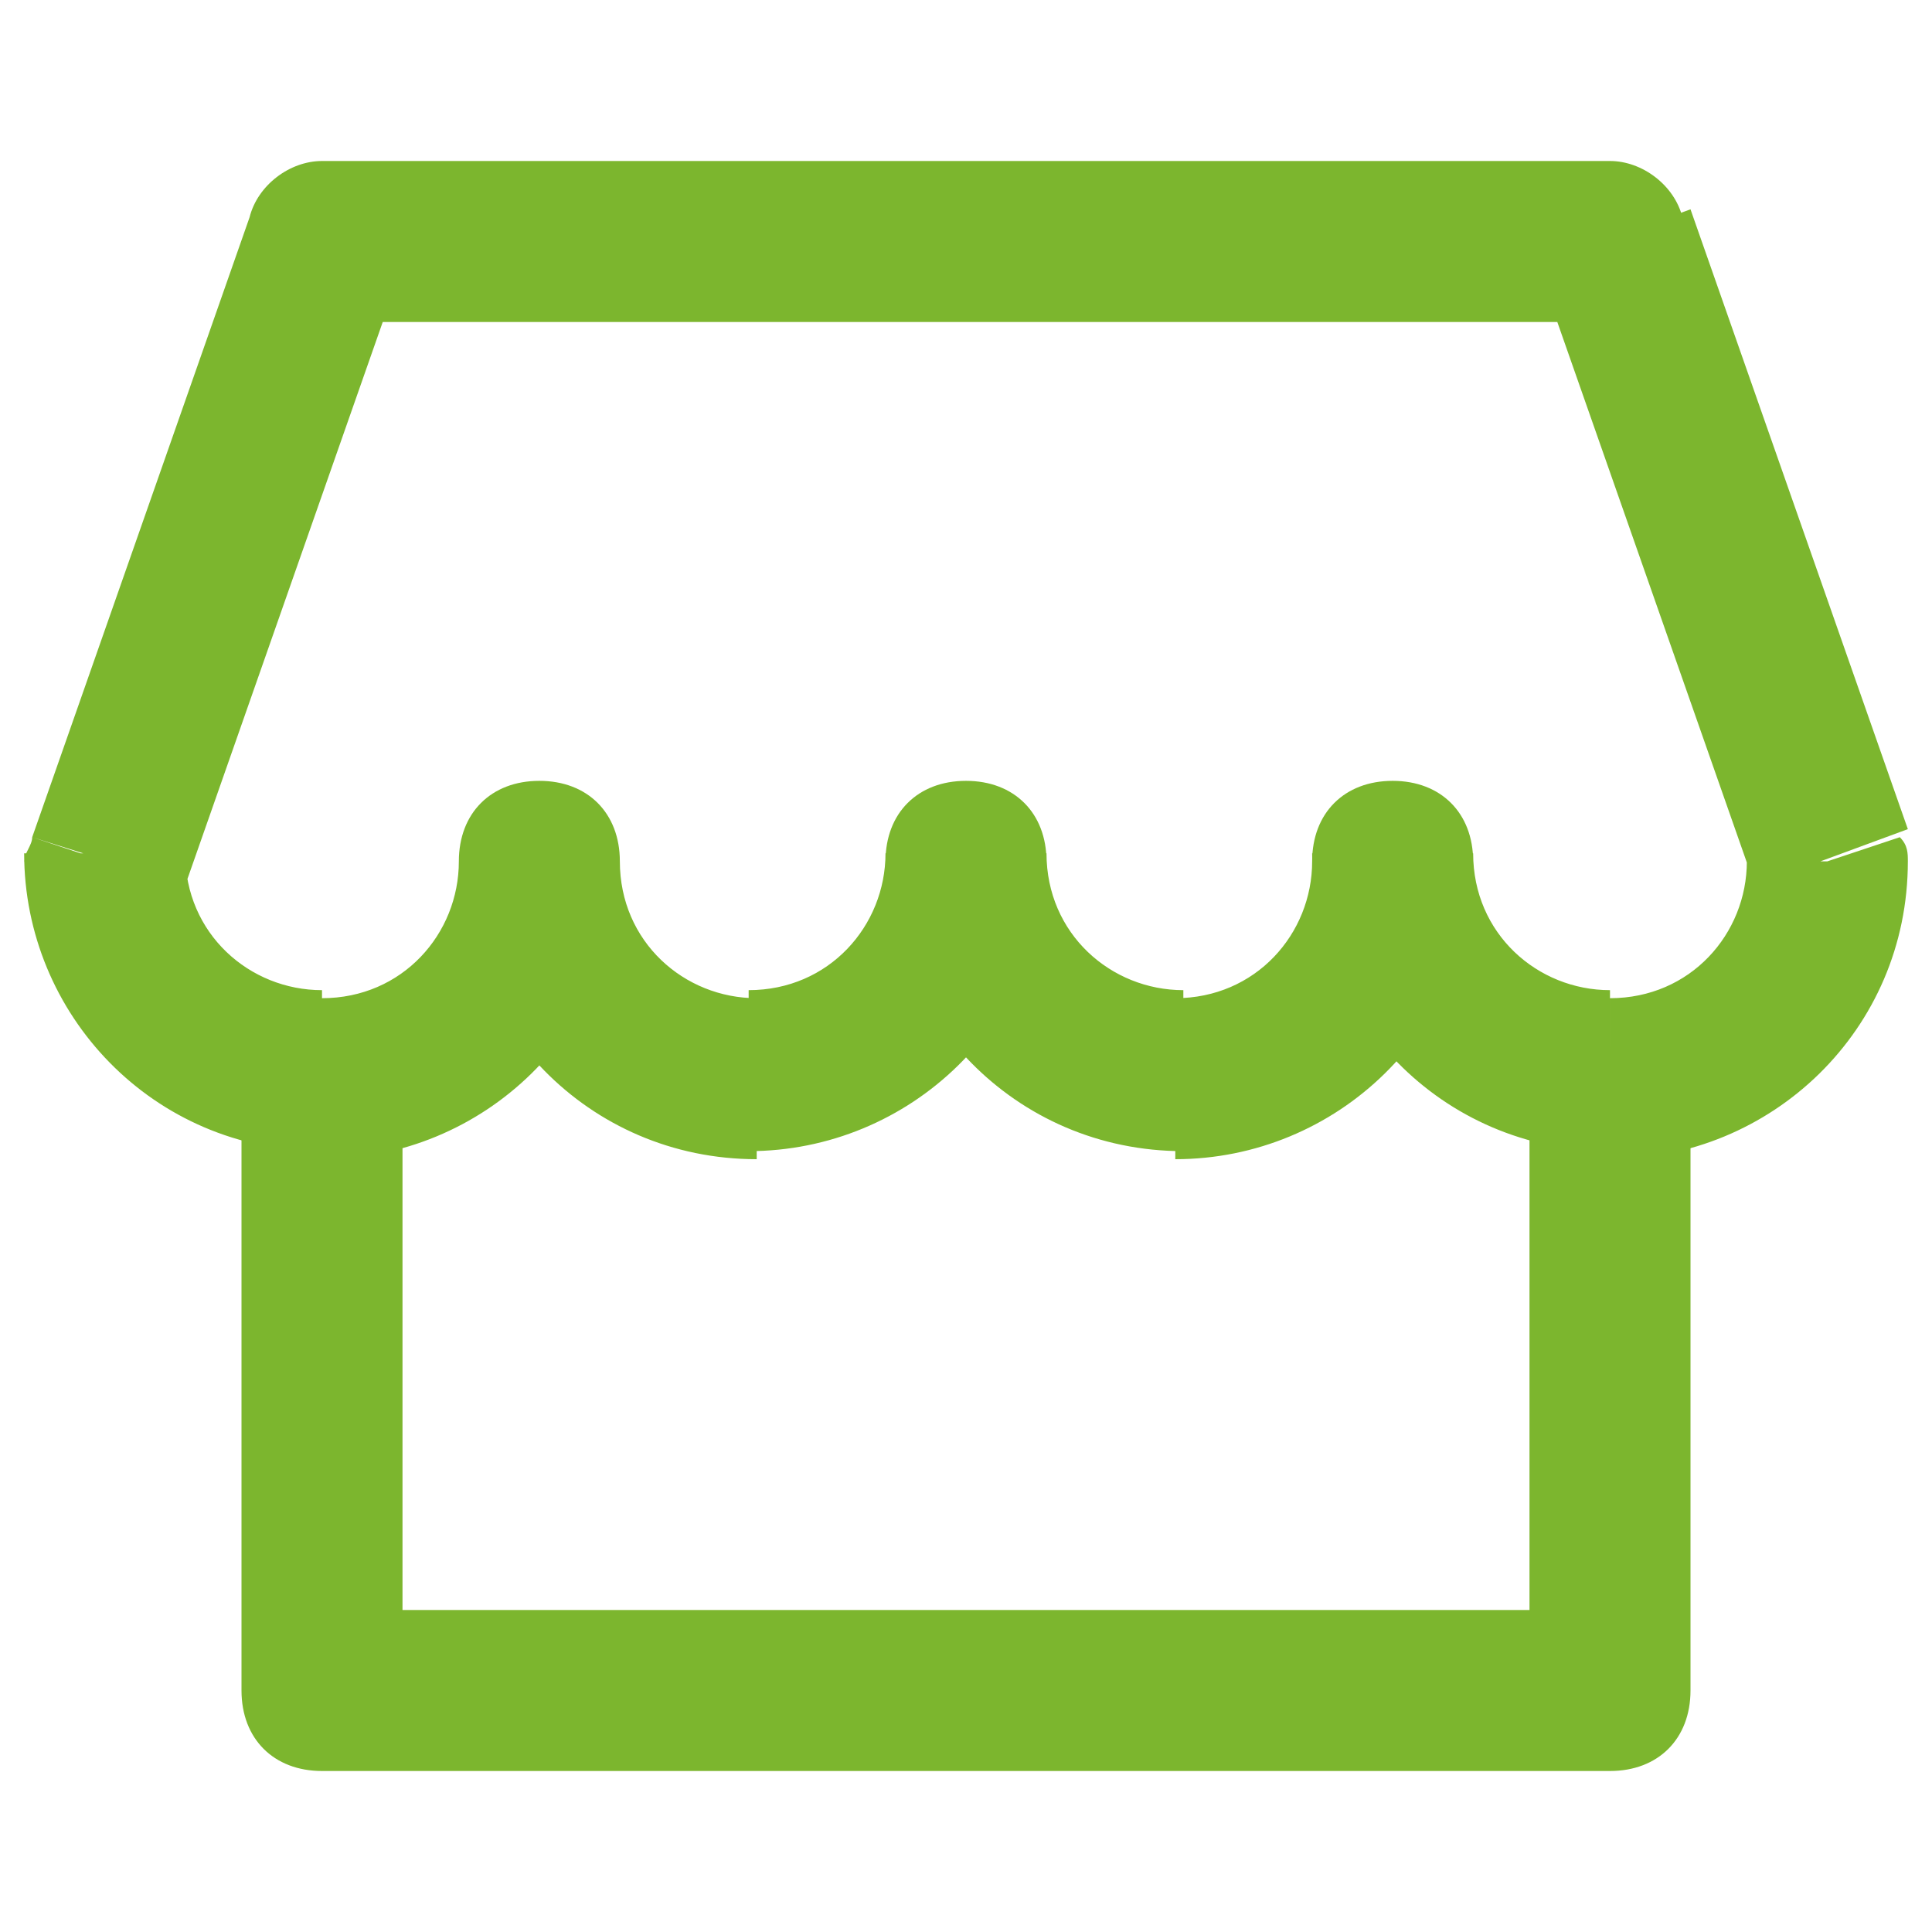
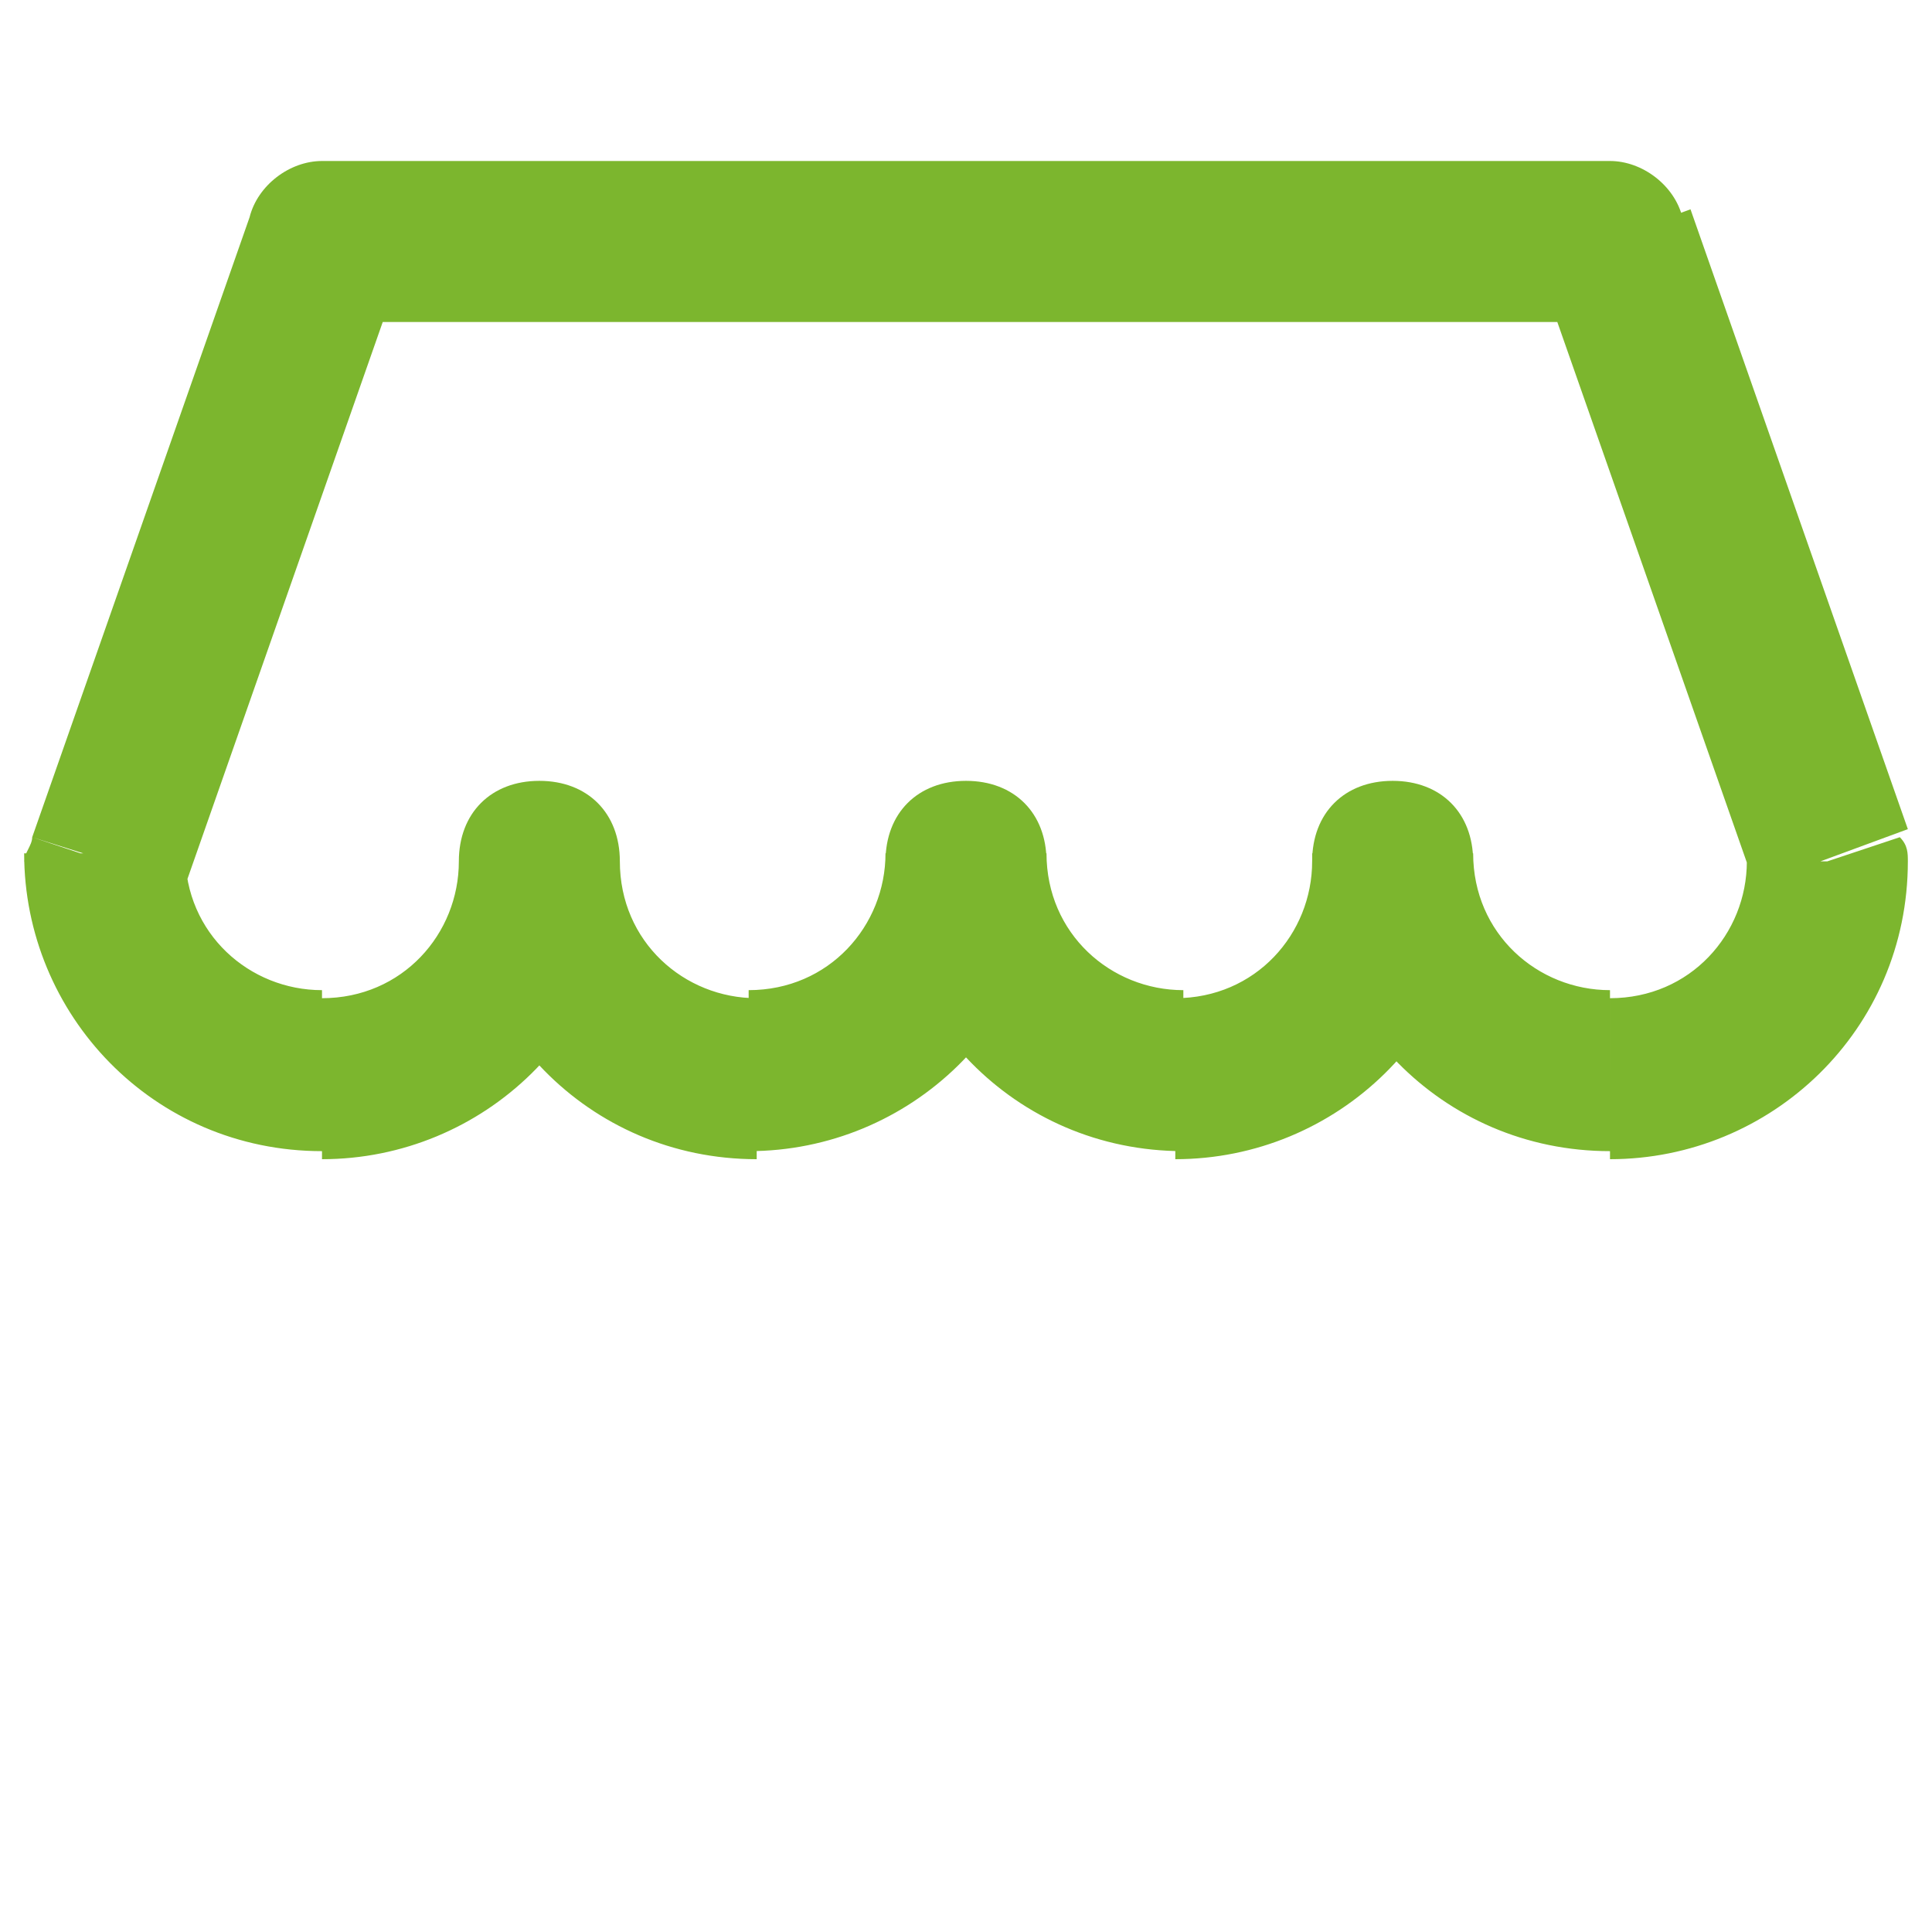
<svg xmlns="http://www.w3.org/2000/svg" version="1.1" id="Layer_1" x="0px" y="0px" viewBox="0 0 24 24" style="enable-background:new 0 0 24 24;" xml:space="preserve">
  <style type="text/css"> .st0{fill:#7CB62E;} </style>
-   <path class="st0" d="M4,21H3c0,0.6,0.4,1,1,1V21z M20,21v1c0.6,0,1-0.4,1-1H20z M4,22h16v-2H4V22z M21,21v-8h-2v8H21z M3,13v8h2v-8 H3z" />
-   <path class="st0" d="M7.7,10.7c0-0.6-0.4-1-1-1c-0.6,0-1,0.4-1,1H7.7z M13,10.7c0-0.6-0.4-1-1-1c-0.6,0-1,0.4-1,1H13z M18.3,10.7 c0-0.6-0.4-1-1-1c-0.6,0-1,0.4-1,1H18.3z M22.7,10.7h1c0-0.1,0-0.2-0.1-0.3L22.7,10.7z M1.3,10.7l-0.9-0.3c0,0.1-0.1,0.2-0.1,0.3 H1.3z M4,3V2C3.6,2,3.2,2.3,3.1,2.7L4,3z M20,3l0.9-0.3C20.8,2.3,20.4,2,20,2V3z M5.7,10.7c0,0.9-0.7,1.7-1.7,1.7v2 c2,0,3.7-1.6,3.7-3.7H5.7z M5.7,10.7c0,2,1.6,3.7,3.7,3.7v-2c-0.9,0-1.7-0.7-1.7-1.7H5.7z M9.3,14.3c2,0,3.7-1.6,3.7-3.7h-2 c0,0.9-0.7,1.7-1.7,1.7V14.3z M14.7,12.3c-0.9,0-1.7-0.7-1.7-1.7h-2c0,2,1.6,3.7,3.7,3.7V12.3z M16.3,10.7c0,0.9-0.7,1.7-1.7,1.7v2 c2,0,3.7-1.6,3.7-3.7H16.3z M20,12.3c-0.9,0-1.7-0.7-1.7-1.7h-2c0,2,1.6,3.7,3.7,3.7V12.3z M21.7,10.7c0,0.9-0.7,1.7-1.7,1.7v2 c2,0,3.7-1.6,3.7-3.7H21.7z M4,12.3c-0.9,0-1.7-0.7-1.7-1.7h-2c0,2,1.6,3.7,3.7,3.7V12.3z M4,4h16V2H4V4z M2.3,11l2.7-7.7L3.1,2.7 l-2.7,7.7L2.3,11z M19.1,3.3l2.7,7.7l1.9-0.7l-2.7-7.7L19.1,3.3z" />
+   <path class="st0" d="M7.7,10.7c0-0.6-0.4-1-1-1c-0.6,0-1,0.4-1,1H7.7z M13,10.7c0-0.6-0.4-1-1-1c-0.6,0-1,0.4-1,1H13z M18.3,10.7 c0-0.6-0.4-1-1-1c-0.6,0-1,0.4-1,1H18.3z M22.7,10.7h1c0-0.1,0-0.2-0.1-0.3L22.7,10.7z M1.3,10.7l-0.9-0.3c0,0.1-0.1,0.2-0.1,0.3 H1.3z M4,3V2C3.6,2,3.2,2.3,3.1,2.7L4,3z M20,3l0.9-0.3C20.8,2.3,20.4,2,20,2V3z M5.7,10.7c0,0.9-0.7,1.7-1.7,1.7v2 c2,0,3.7-1.6,3.7-3.7H5.7z M5.7,10.7c0,2,1.6,3.7,3.7,3.7v-2c-0.9,0-1.7-0.7-1.7-1.7H5.7z M9.3,14.3c2,0,3.7-1.6,3.7-3.7h-2 c0,0.9-0.7,1.7-1.7,1.7V14.3z M14.7,12.3c-0.9,0-1.7-0.7-1.7-1.7h-2c0,2,1.6,3.7,3.7,3.7V12.3z M16.3,10.7c0,0.9-0.7,1.7-1.7,1.7v2 c2,0,3.7-1.6,3.7-3.7H16.3z M20,12.3c-0.9,0-1.7-0.7-1.7-1.7h-2c0,2,1.6,3.7,3.7,3.7z M21.7,10.7c0,0.9-0.7,1.7-1.7,1.7v2 c2,0,3.7-1.6,3.7-3.7H21.7z M4,12.3c-0.9,0-1.7-0.7-1.7-1.7h-2c0,2,1.6,3.7,3.7,3.7V12.3z M4,4h16V2H4V4z M2.3,11l2.7-7.7L3.1,2.7 l-2.7,7.7L2.3,11z M19.1,3.3l2.7,7.7l1.9-0.7l-2.7-7.7L19.1,3.3z" />
</svg>